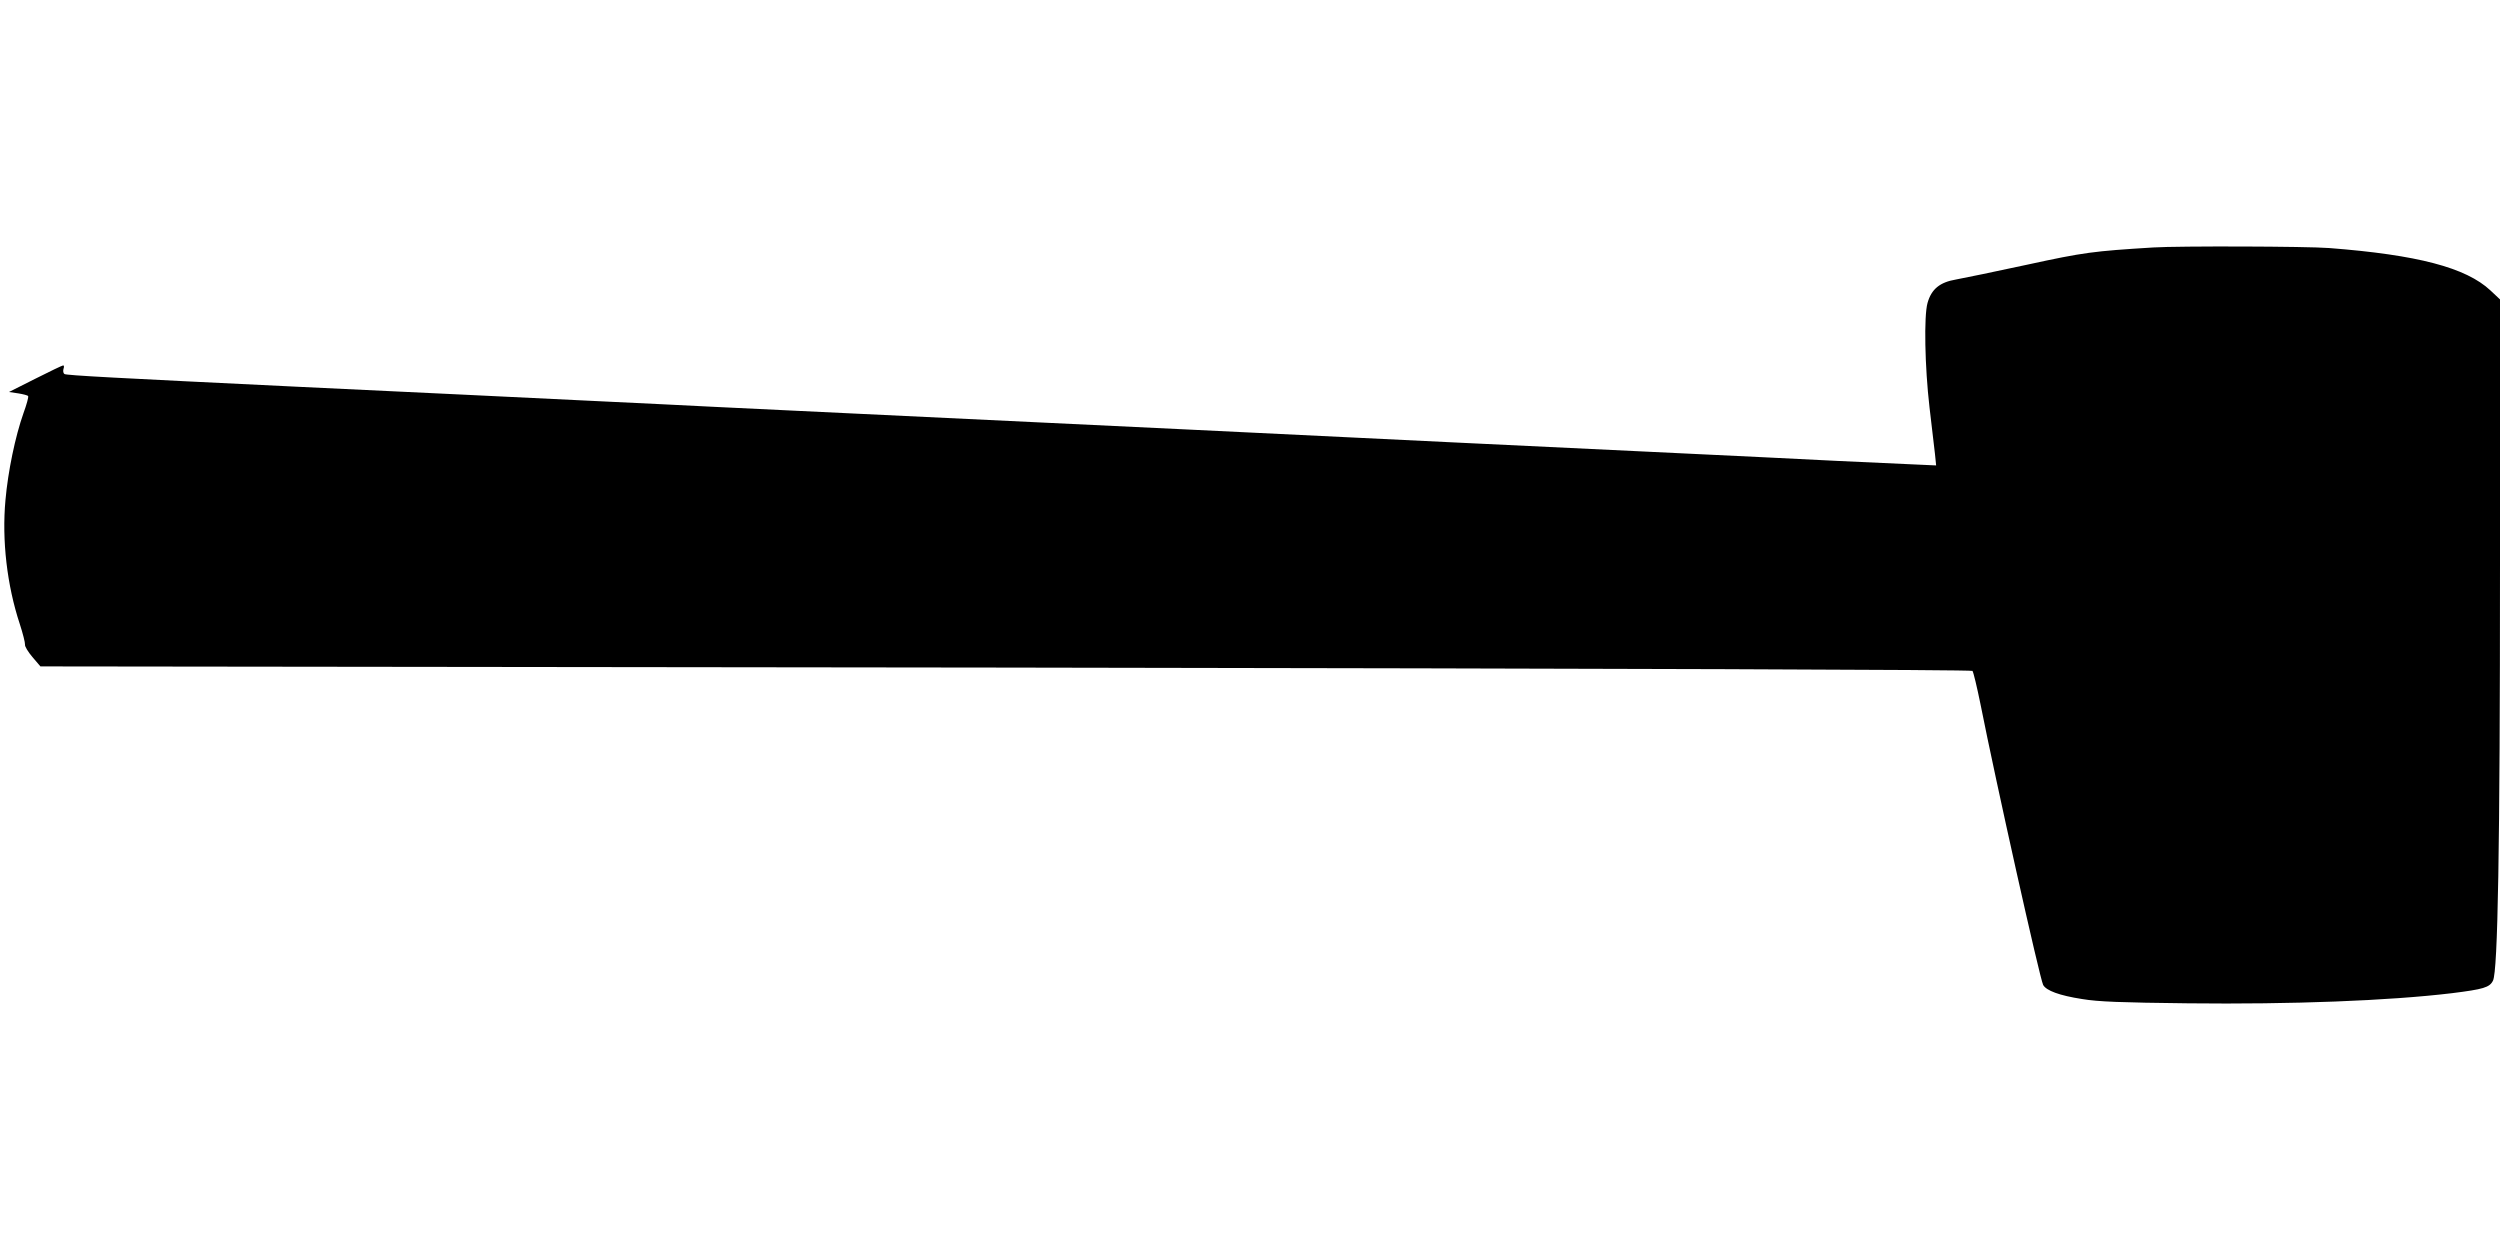
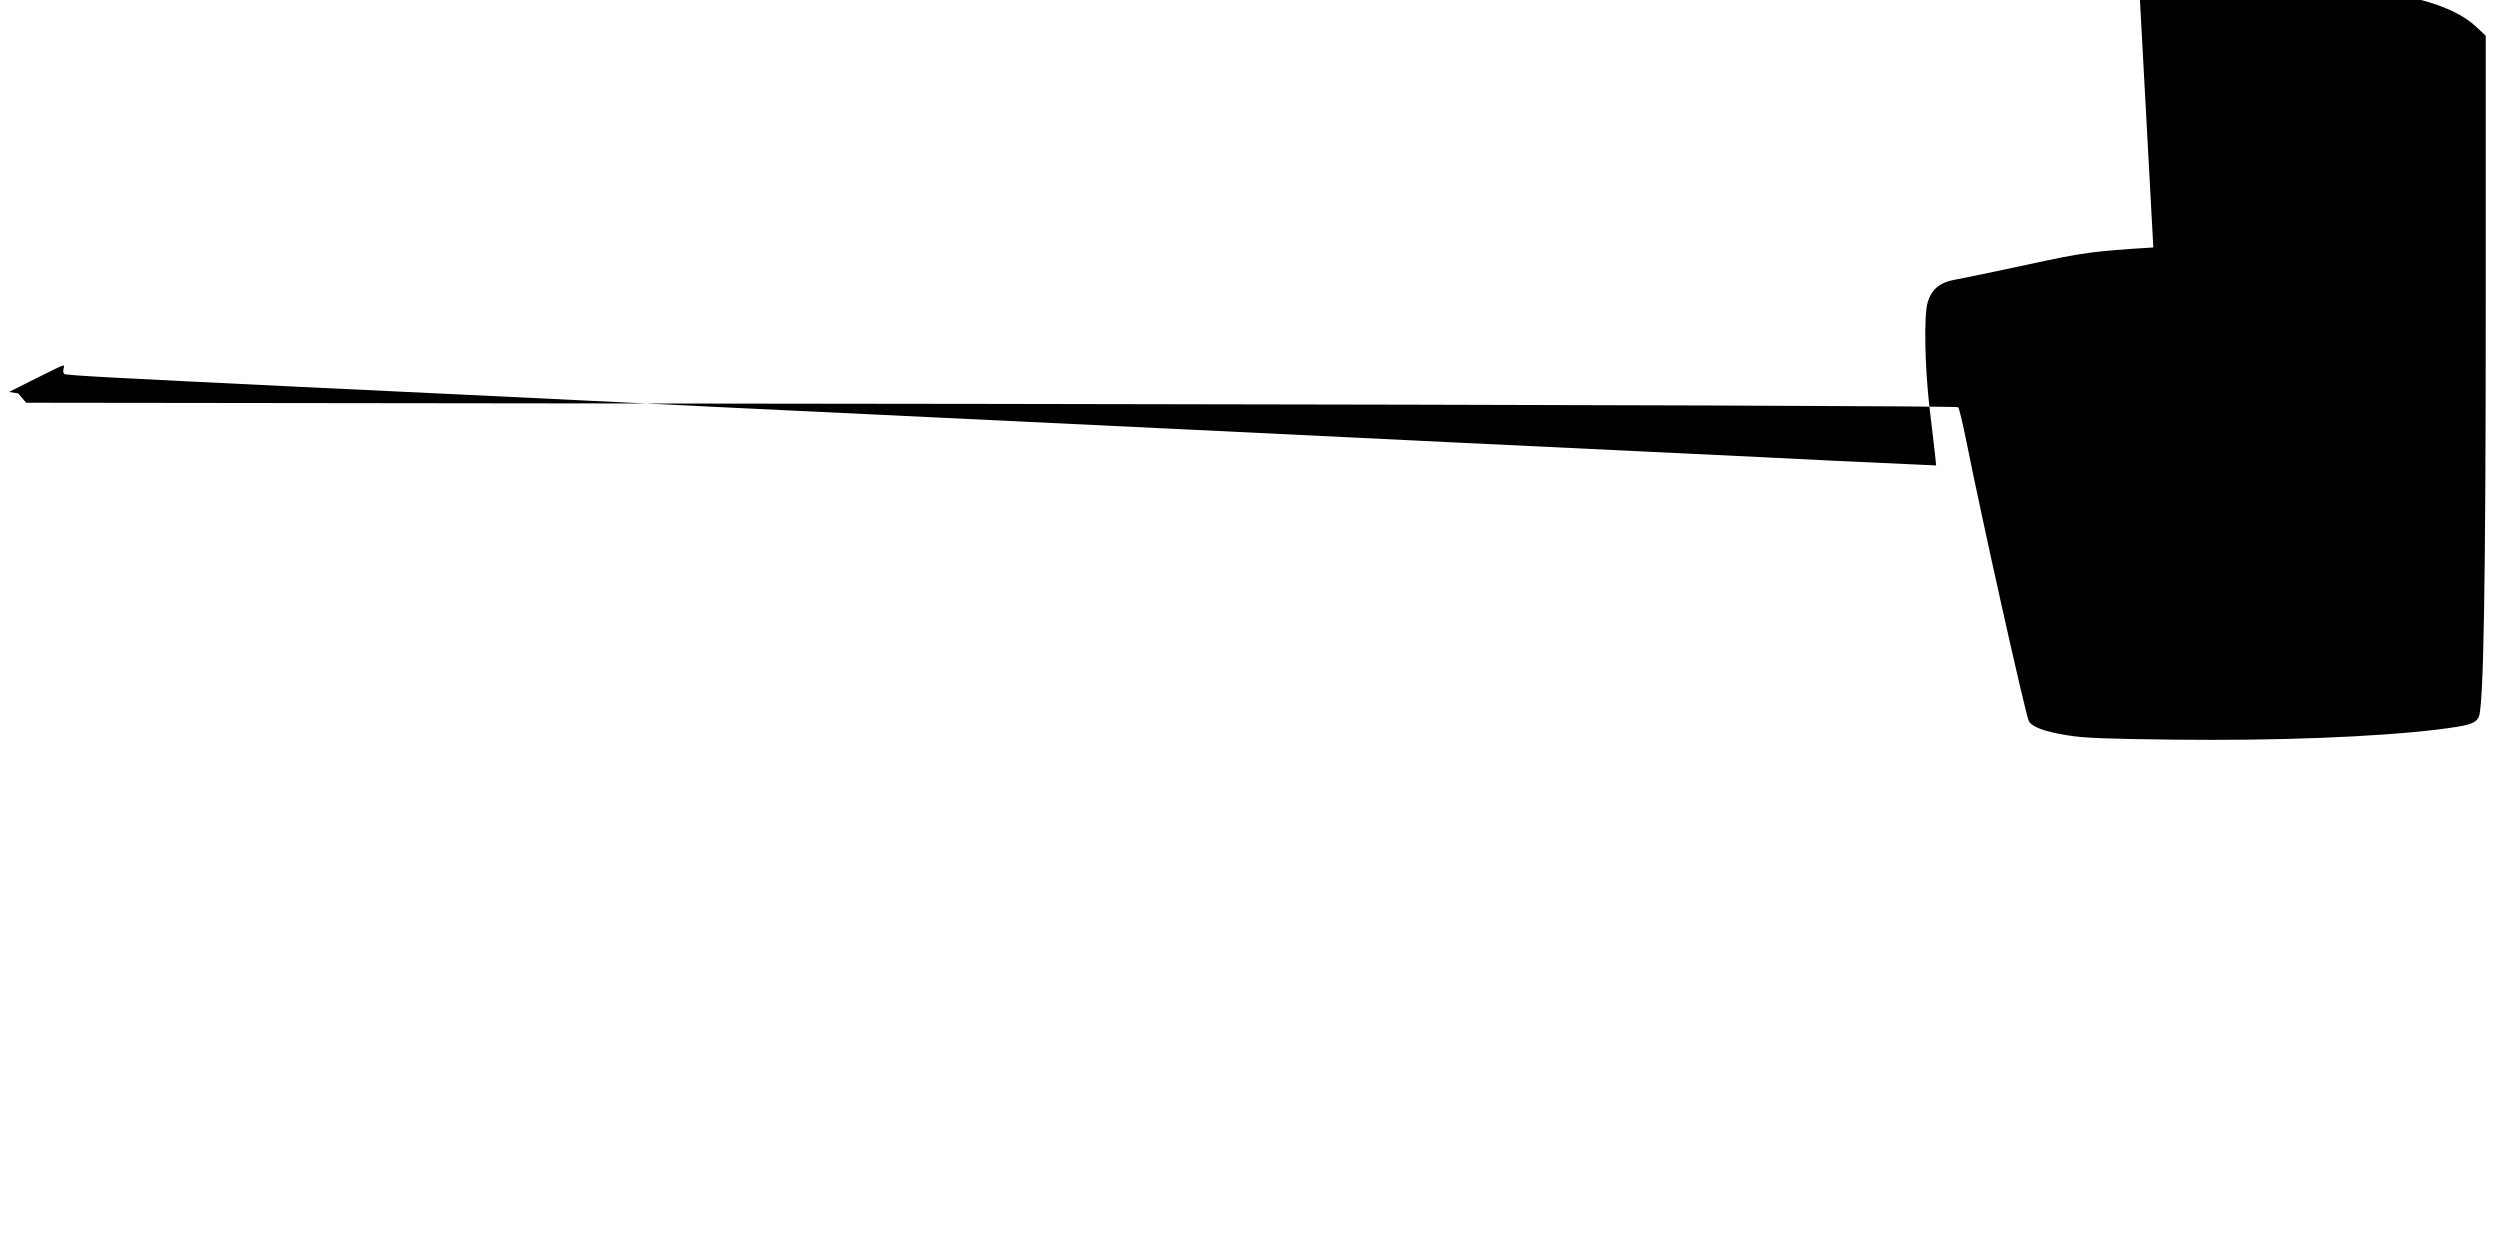
<svg xmlns="http://www.w3.org/2000/svg" version="1.0" width="1280pt" height="640pt" viewBox="0 0 1280 640" preserveAspectRatio="xMidYMid meet">
  <g transform="translate(0,640) scale(0.1,-0.1)" fill="#000000" stroke="none">
-     <path d="M11025 5133 c-308 -19 -355 -25 -645 -88 -162 -35 -326 -69 -365 -76 -83 -14 -126 -49 -146 -120 -19 -67 -14 -327 10 -534 12 -99 24 -207 28 -239 l6 -59 -154 7 c-85 4 -242 11 -349 16 -107 6 -571 28 -1030 50 -459 22 -882 42 -940 45 -58 3 -289 14 -515 25 -225 11 -597 29 -825 40 -375 18 -869 42 -2090 100 -228 11 -505 24 -615 30 -110 5 -297 14 -415 20 -118 6 -397 19 -620 30 -223 11 -601 29 -840 40 -930 45 -1179 58 -1190 65 -6 4 -8 15 -5 26 4 10 3 19 -2 18 -4 0 -69 -31 -142 -68 l-135 -68 47 -7 c25 -4 49 -10 51 -14 3 -5 -8 -44 -24 -88 -42 -119 -79 -297 -92 -444 -19 -207 8 -437 73 -634 16 -49 28 -97 27 -106 -2 -9 16 -38 38 -64 l41 -48 4941 -6 c3219 -5 4945 -11 4951 -17 5 -6 23 -82 41 -170 78 -394 304 -1406 321 -1438 16 -29 83 -54 199 -72 83 -14 198 -18 543 -22 530 -6 1027 13 1352 52 159 20 192 29 209 64 25 48 36 675 36 2127 l0 1361 -49 46 c-125 117 -373 182 -825 217 -115 9 -772 11 -901 3z" />
+     <path d="M11025 5133 c-308 -19 -355 -25 -645 -88 -162 -35 -326 -69 -365 -76 -83 -14 -126 -49 -146 -120 -19 -67 -14 -327 10 -534 12 -99 24 -207 28 -239 l6 -59 -154 7 c-85 4 -242 11 -349 16 -107 6 -571 28 -1030 50 -459 22 -882 42 -940 45 -58 3 -289 14 -515 25 -225 11 -597 29 -825 40 -375 18 -869 42 -2090 100 -228 11 -505 24 -615 30 -110 5 -297 14 -415 20 -118 6 -397 19 -620 30 -223 11 -601 29 -840 40 -930 45 -1179 58 -1190 65 -6 4 -8 15 -5 26 4 10 3 19 -2 18 -4 0 -69 -31 -142 -68 l-135 -68 47 -7 l41 -48 4941 -6 c3219 -5 4945 -11 4951 -17 5 -6 23 -82 41 -170 78 -394 304 -1406 321 -1438 16 -29 83 -54 199 -72 83 -14 198 -18 543 -22 530 -6 1027 13 1352 52 159 20 192 29 209 64 25 48 36 675 36 2127 l0 1361 -49 46 c-125 117 -373 182 -825 217 -115 9 -772 11 -901 3z" />
  </g>
</svg>